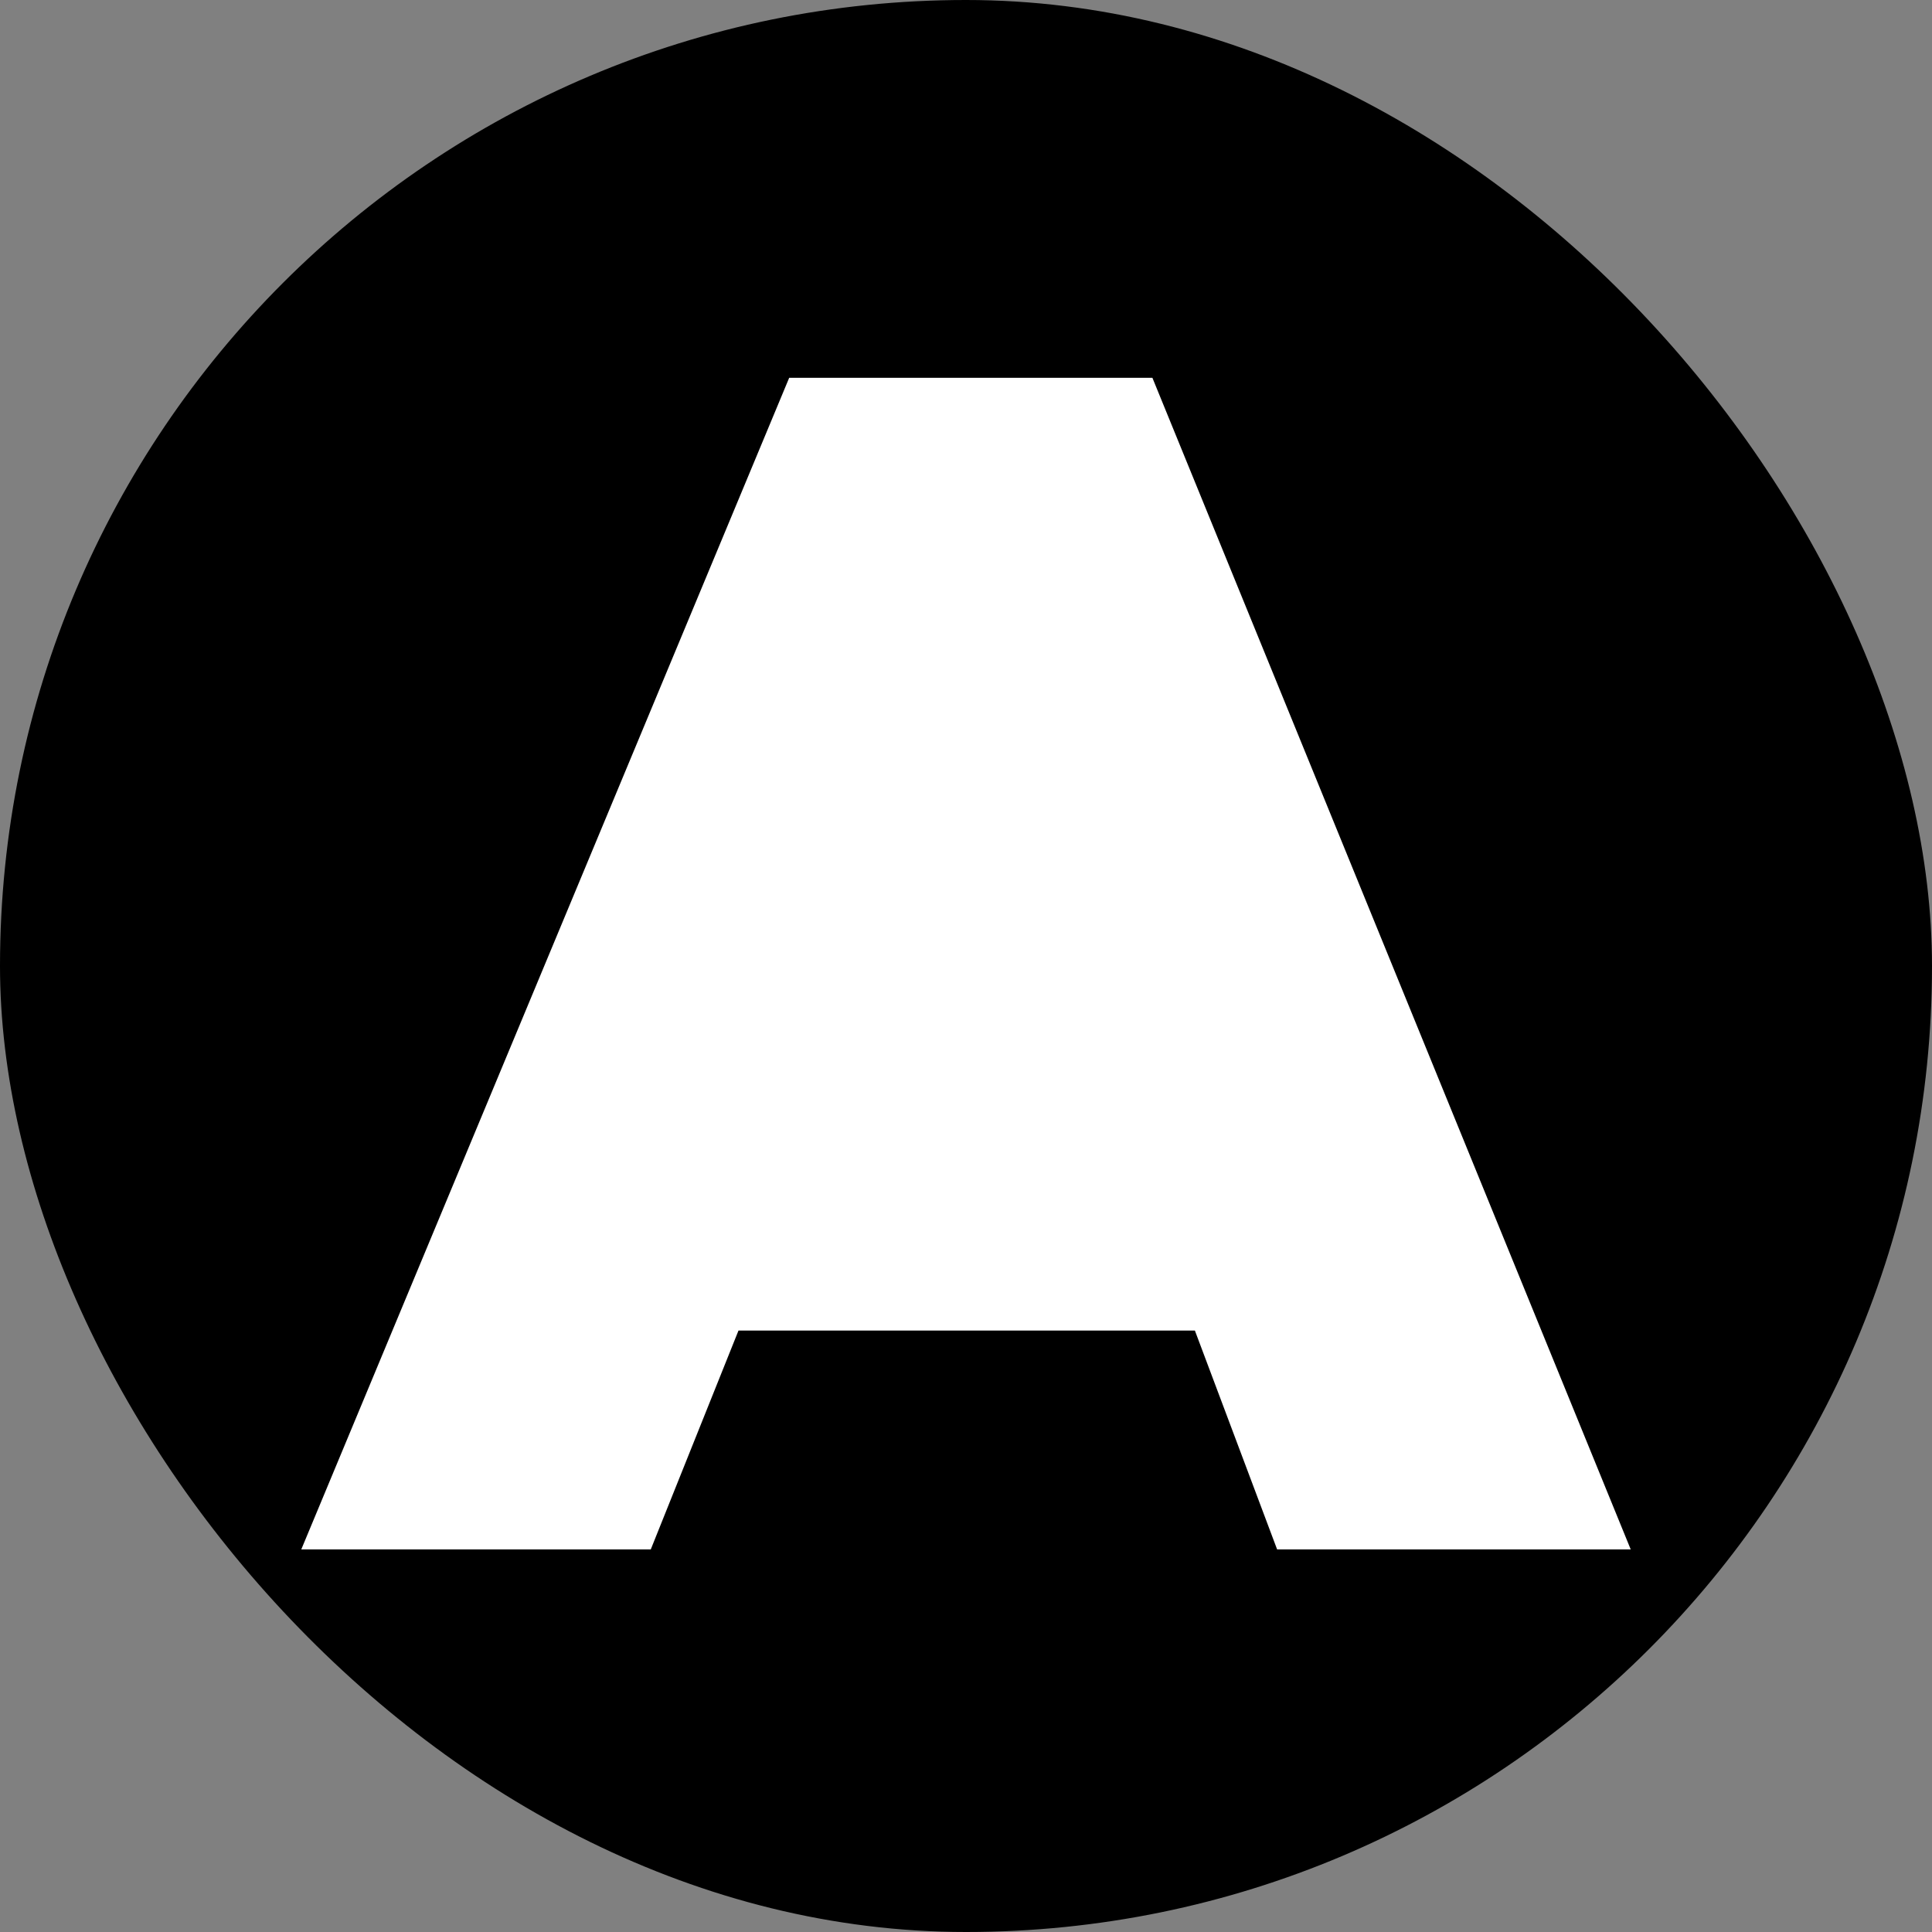
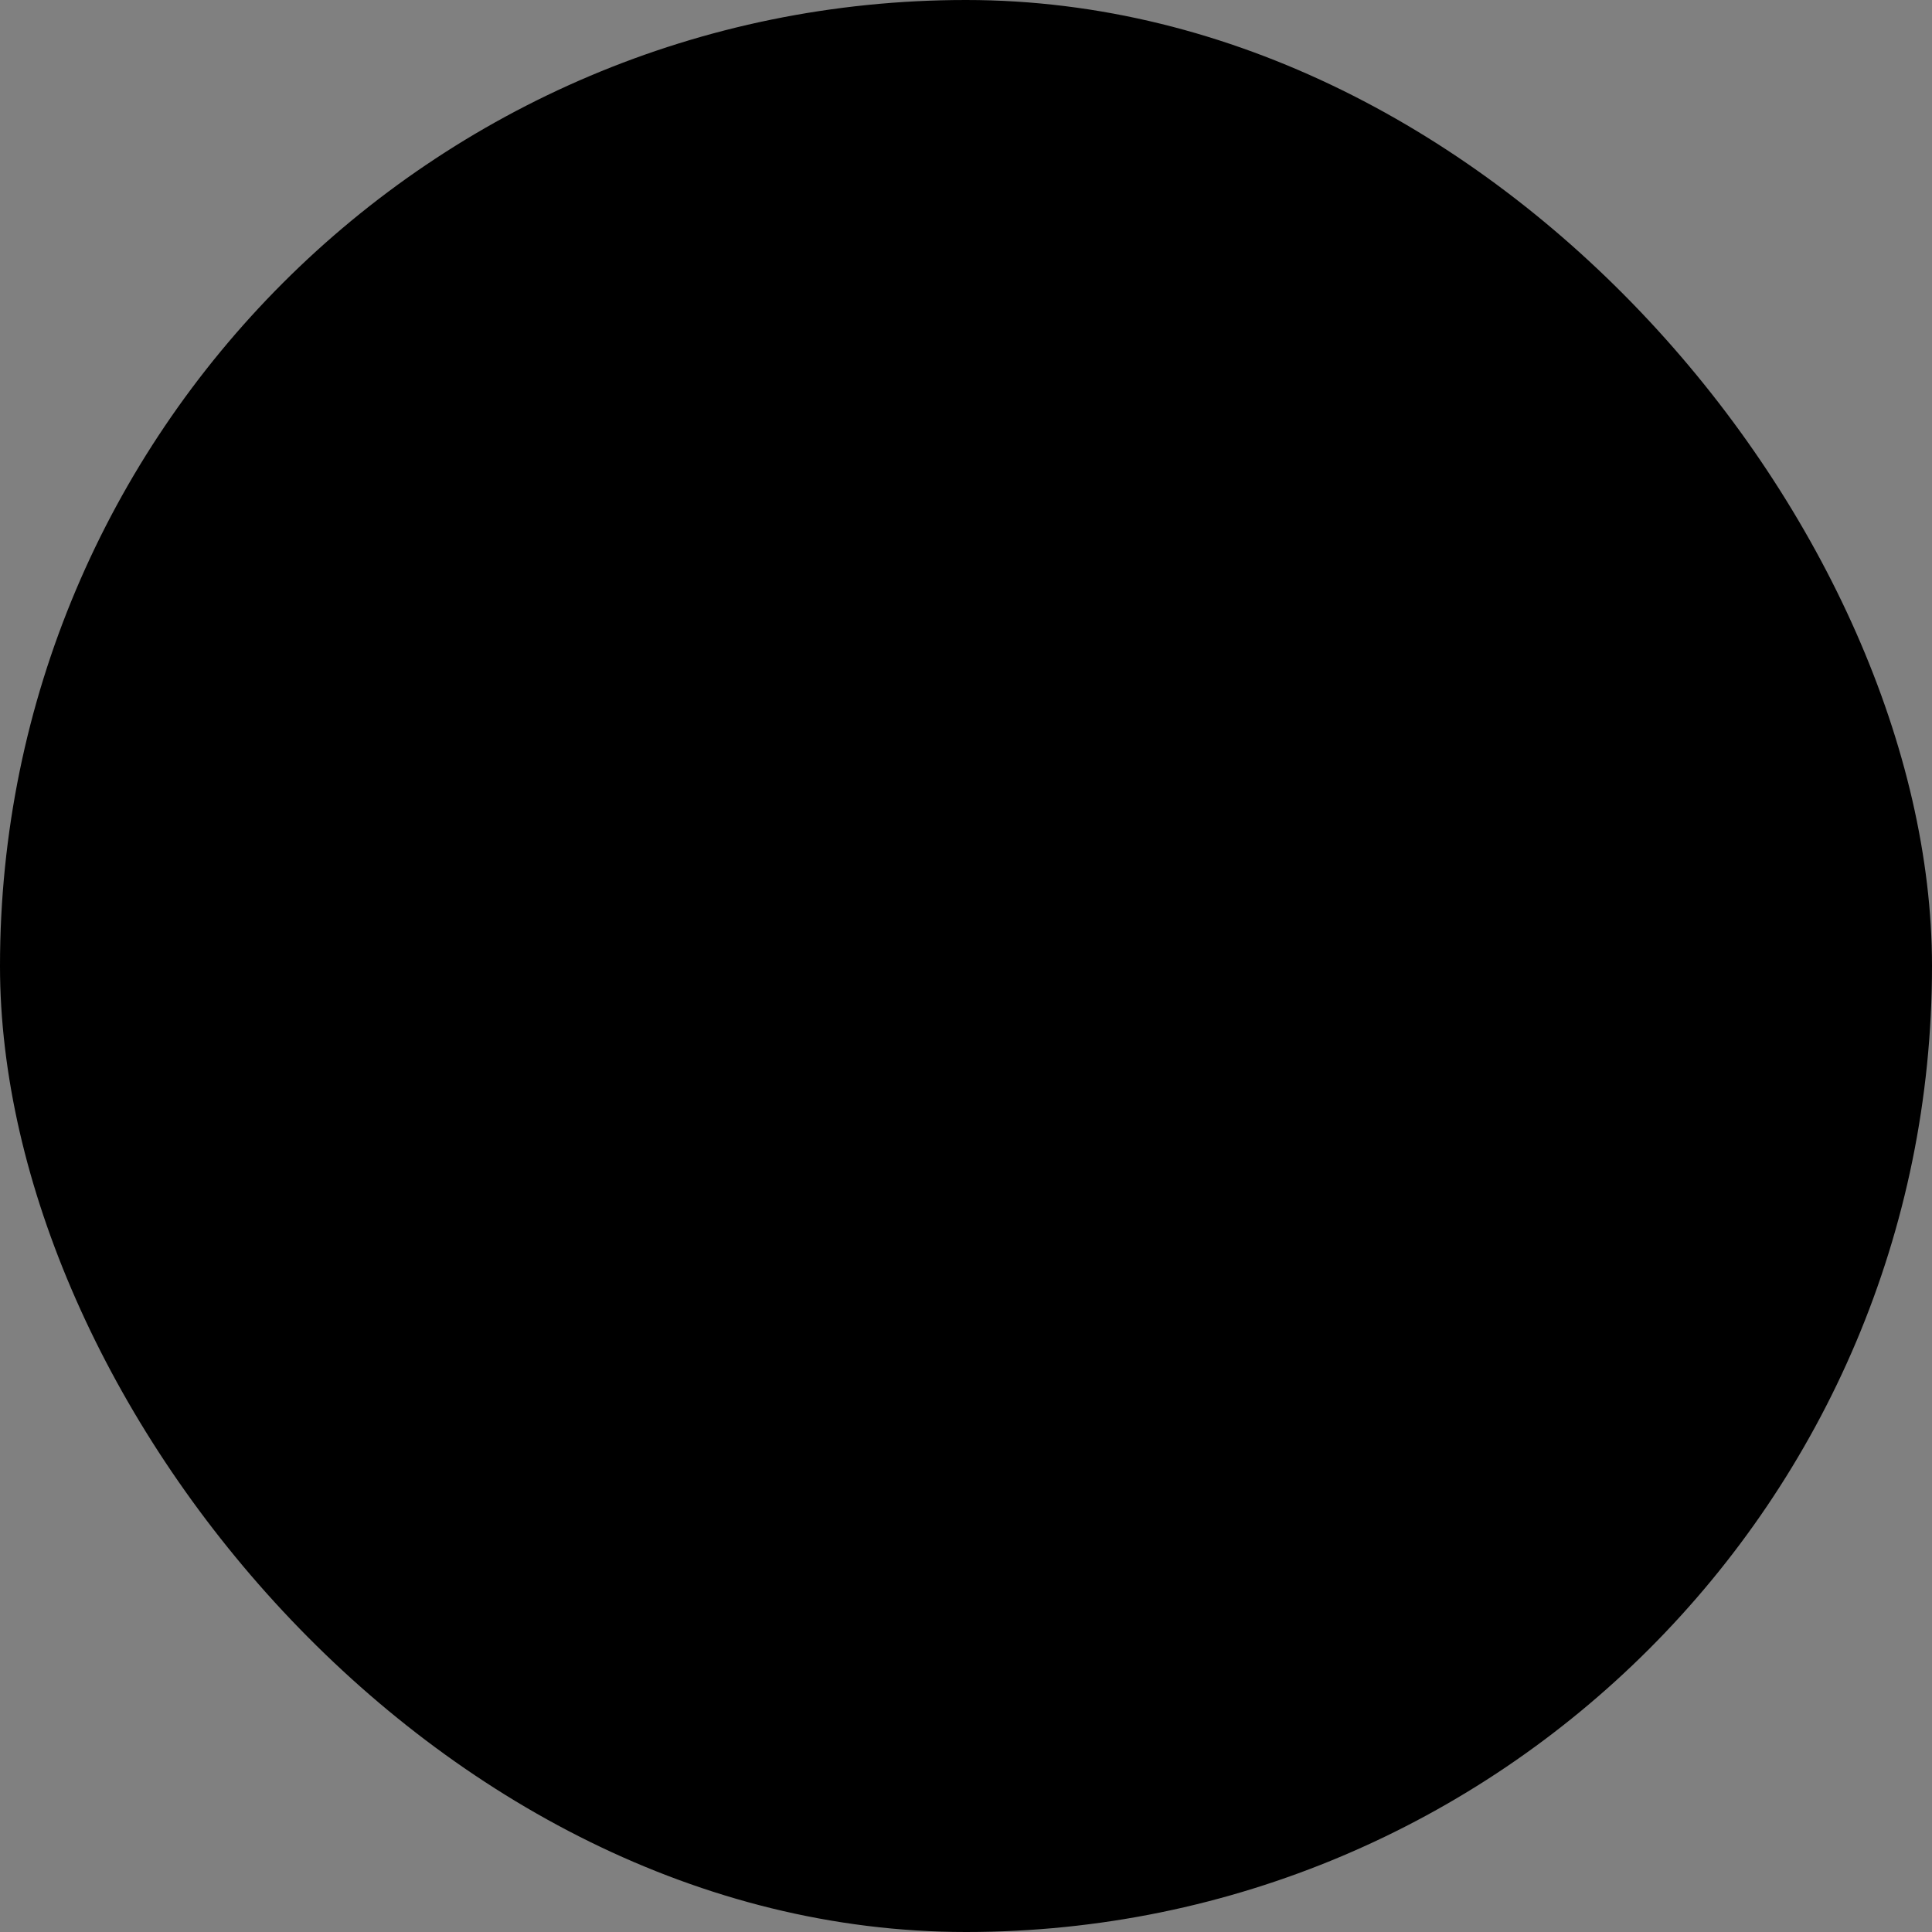
<svg xmlns="http://www.w3.org/2000/svg" width="404" height="404" viewBox="0 0 404 404" fill="none">
  <rect x="0" y="0" width="404" height="404" fill="#808080" stroke="none" />
  <rect width="404" height="404" rx="202" fill="#01AC6A" style="fill:#01AC6A;fill:color(display-p3 0.004 0.674 0.416);fill-opacity:1;" />
-   <path d="M240.978 79H165.029L63 324H136.082L154.425 278.231H249.862L267.058 324H341L240.978 79Z" fill="white" style="fill:white;fill-opacity:1;" />
</svg>